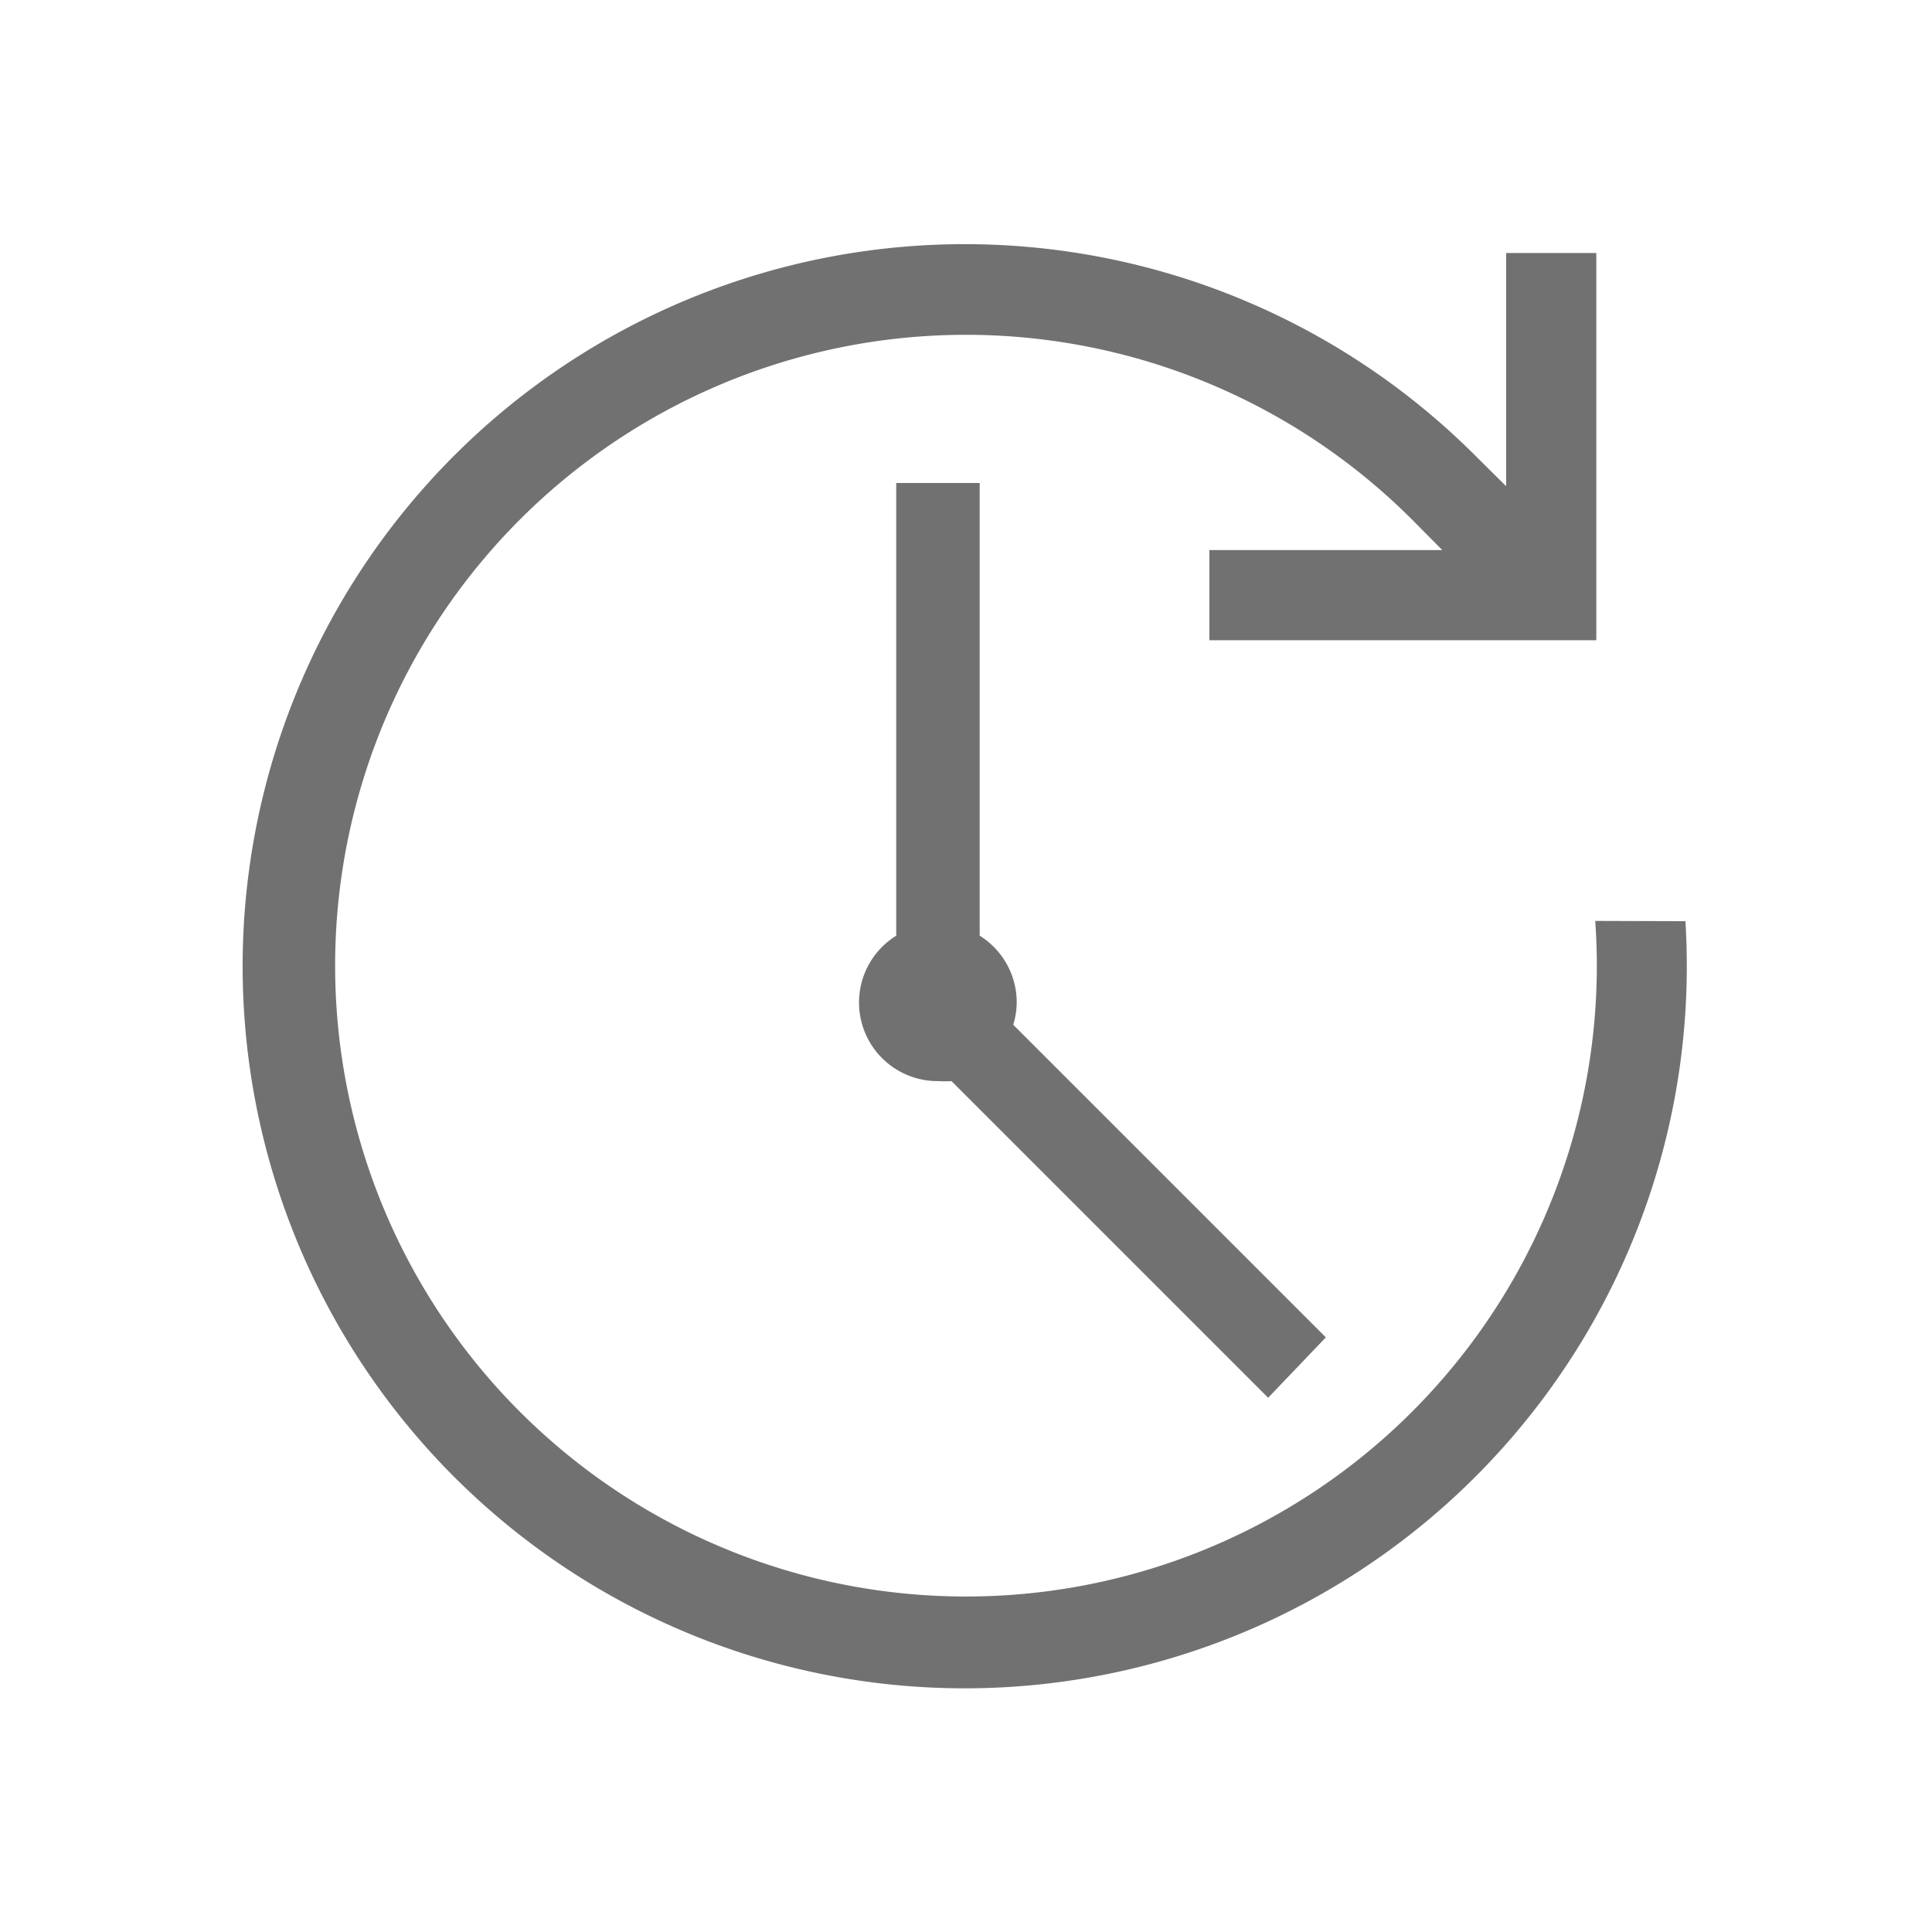
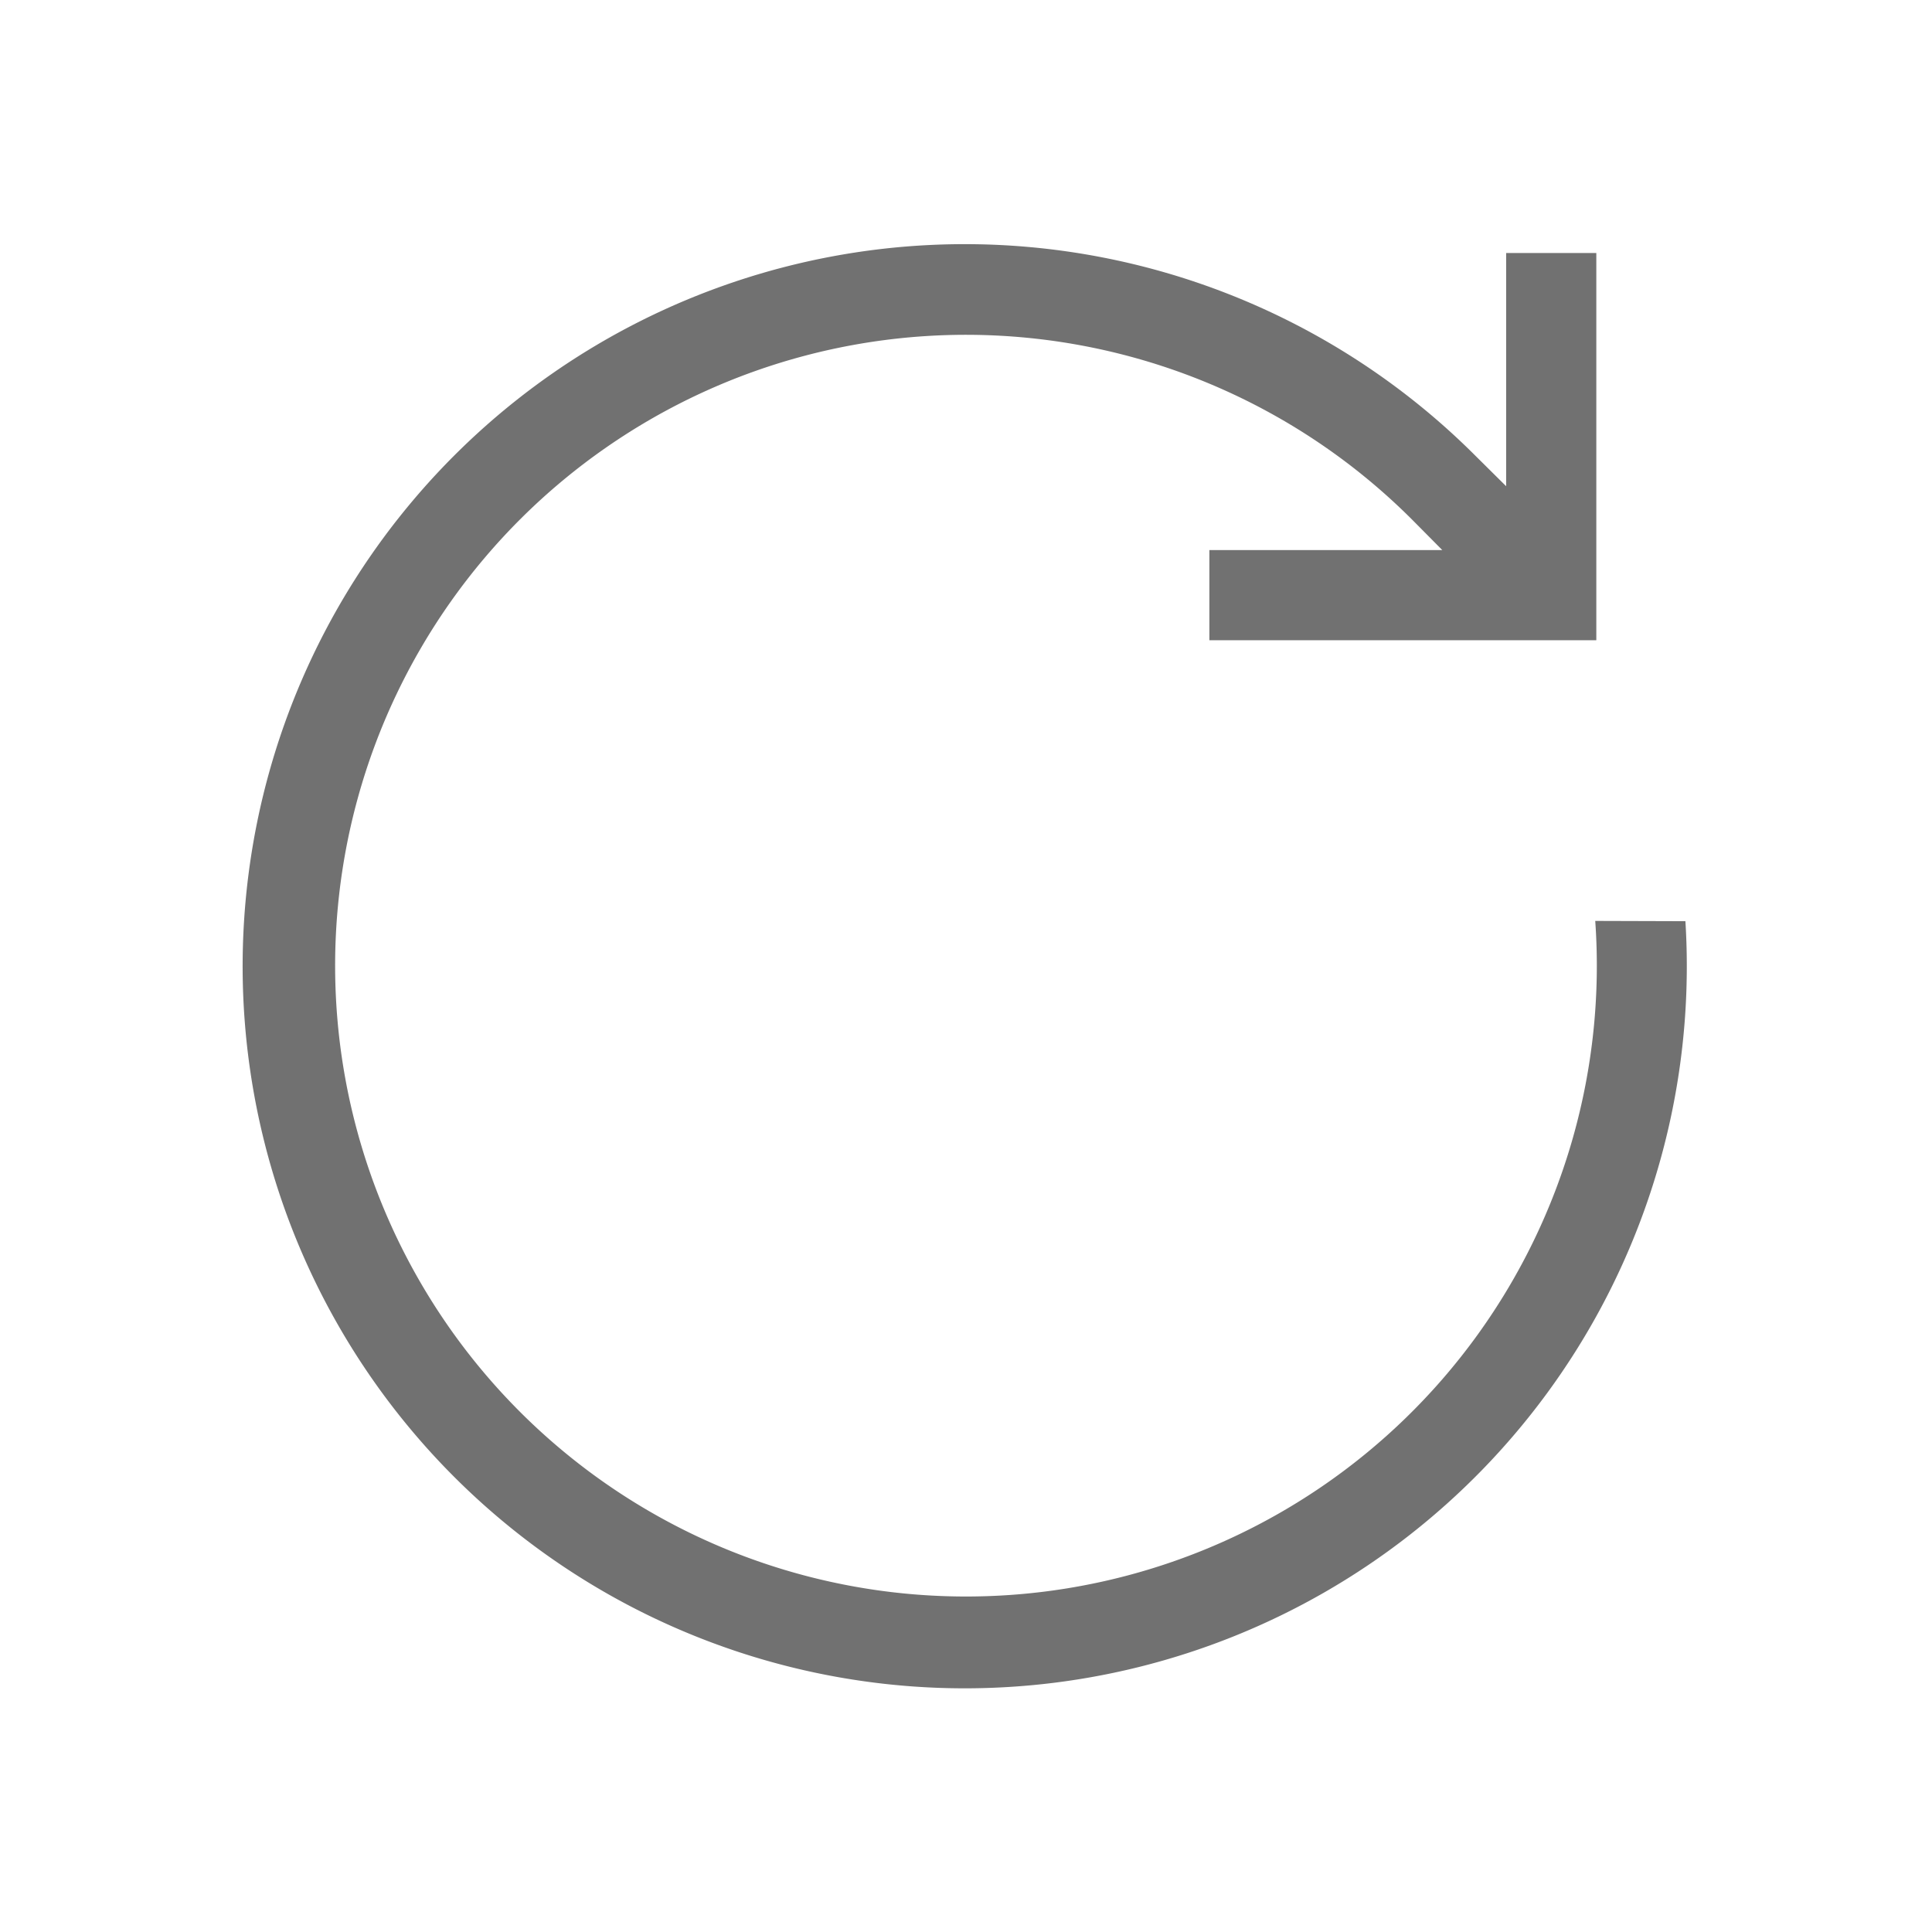
<svg xmlns="http://www.w3.org/2000/svg" viewBox="0 0 72 72">
  <defs>
    <style>.cls-1{fill:#717171;}.cls-2{fill:none;}</style>
  </defs>
  <title>Aerospace_Services</title>
  <g id="Layer_2" data-name="Layer 2">
    <g id="Layer_1-2" data-name="Layer 1">
      <path class="cls-1" d="M59.45,34.32a23.51,23.51,0,1,1-6.82-14.95l1.12,1.13H45.07v3.36H59.49V9.43H56.13v8.69L55,17a26.91,26.91,0,1,0,7.81,17.33Z" />
-       <path class="cls-1" d="M49.41,49.84,37.76,38.19a2.89,2.89,0,0,0,.13-.84,2.93,2.93,0,0,0-1.38-2.48V18H33.4V34.87A2.93,2.93,0,0,0,35,40.29a3.42,3.42,0,0,0,.46,0l11.8,11.8Z" />
-       <rect class="cls-2" width="72" height="72" />
    </g>
  </g>
</svg>